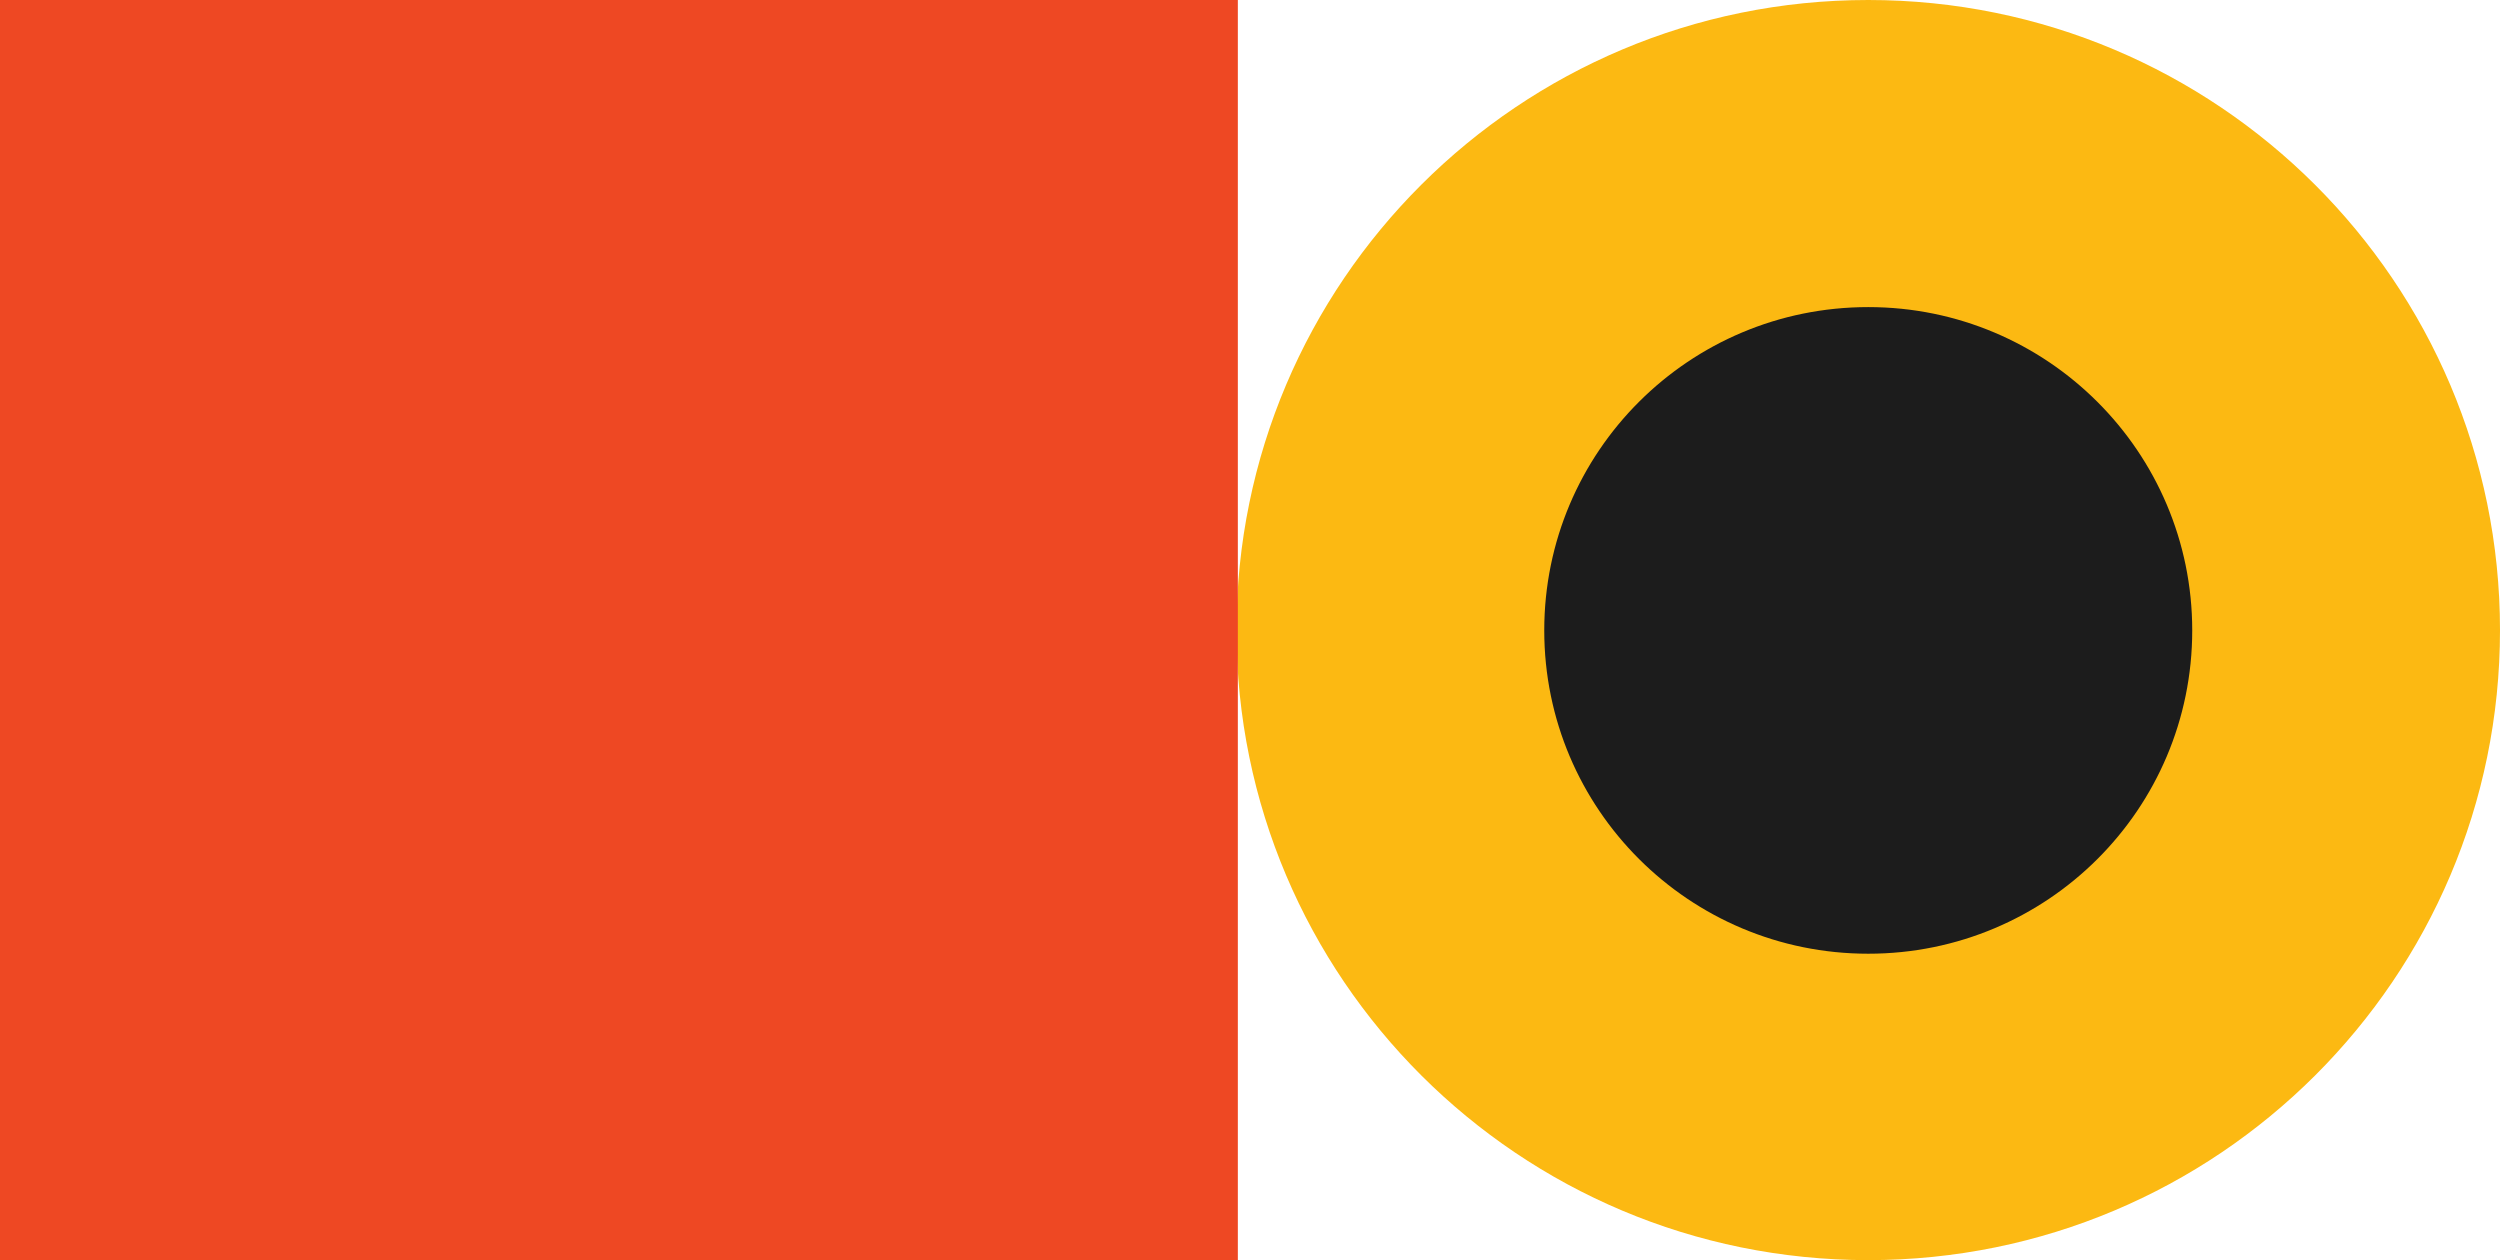
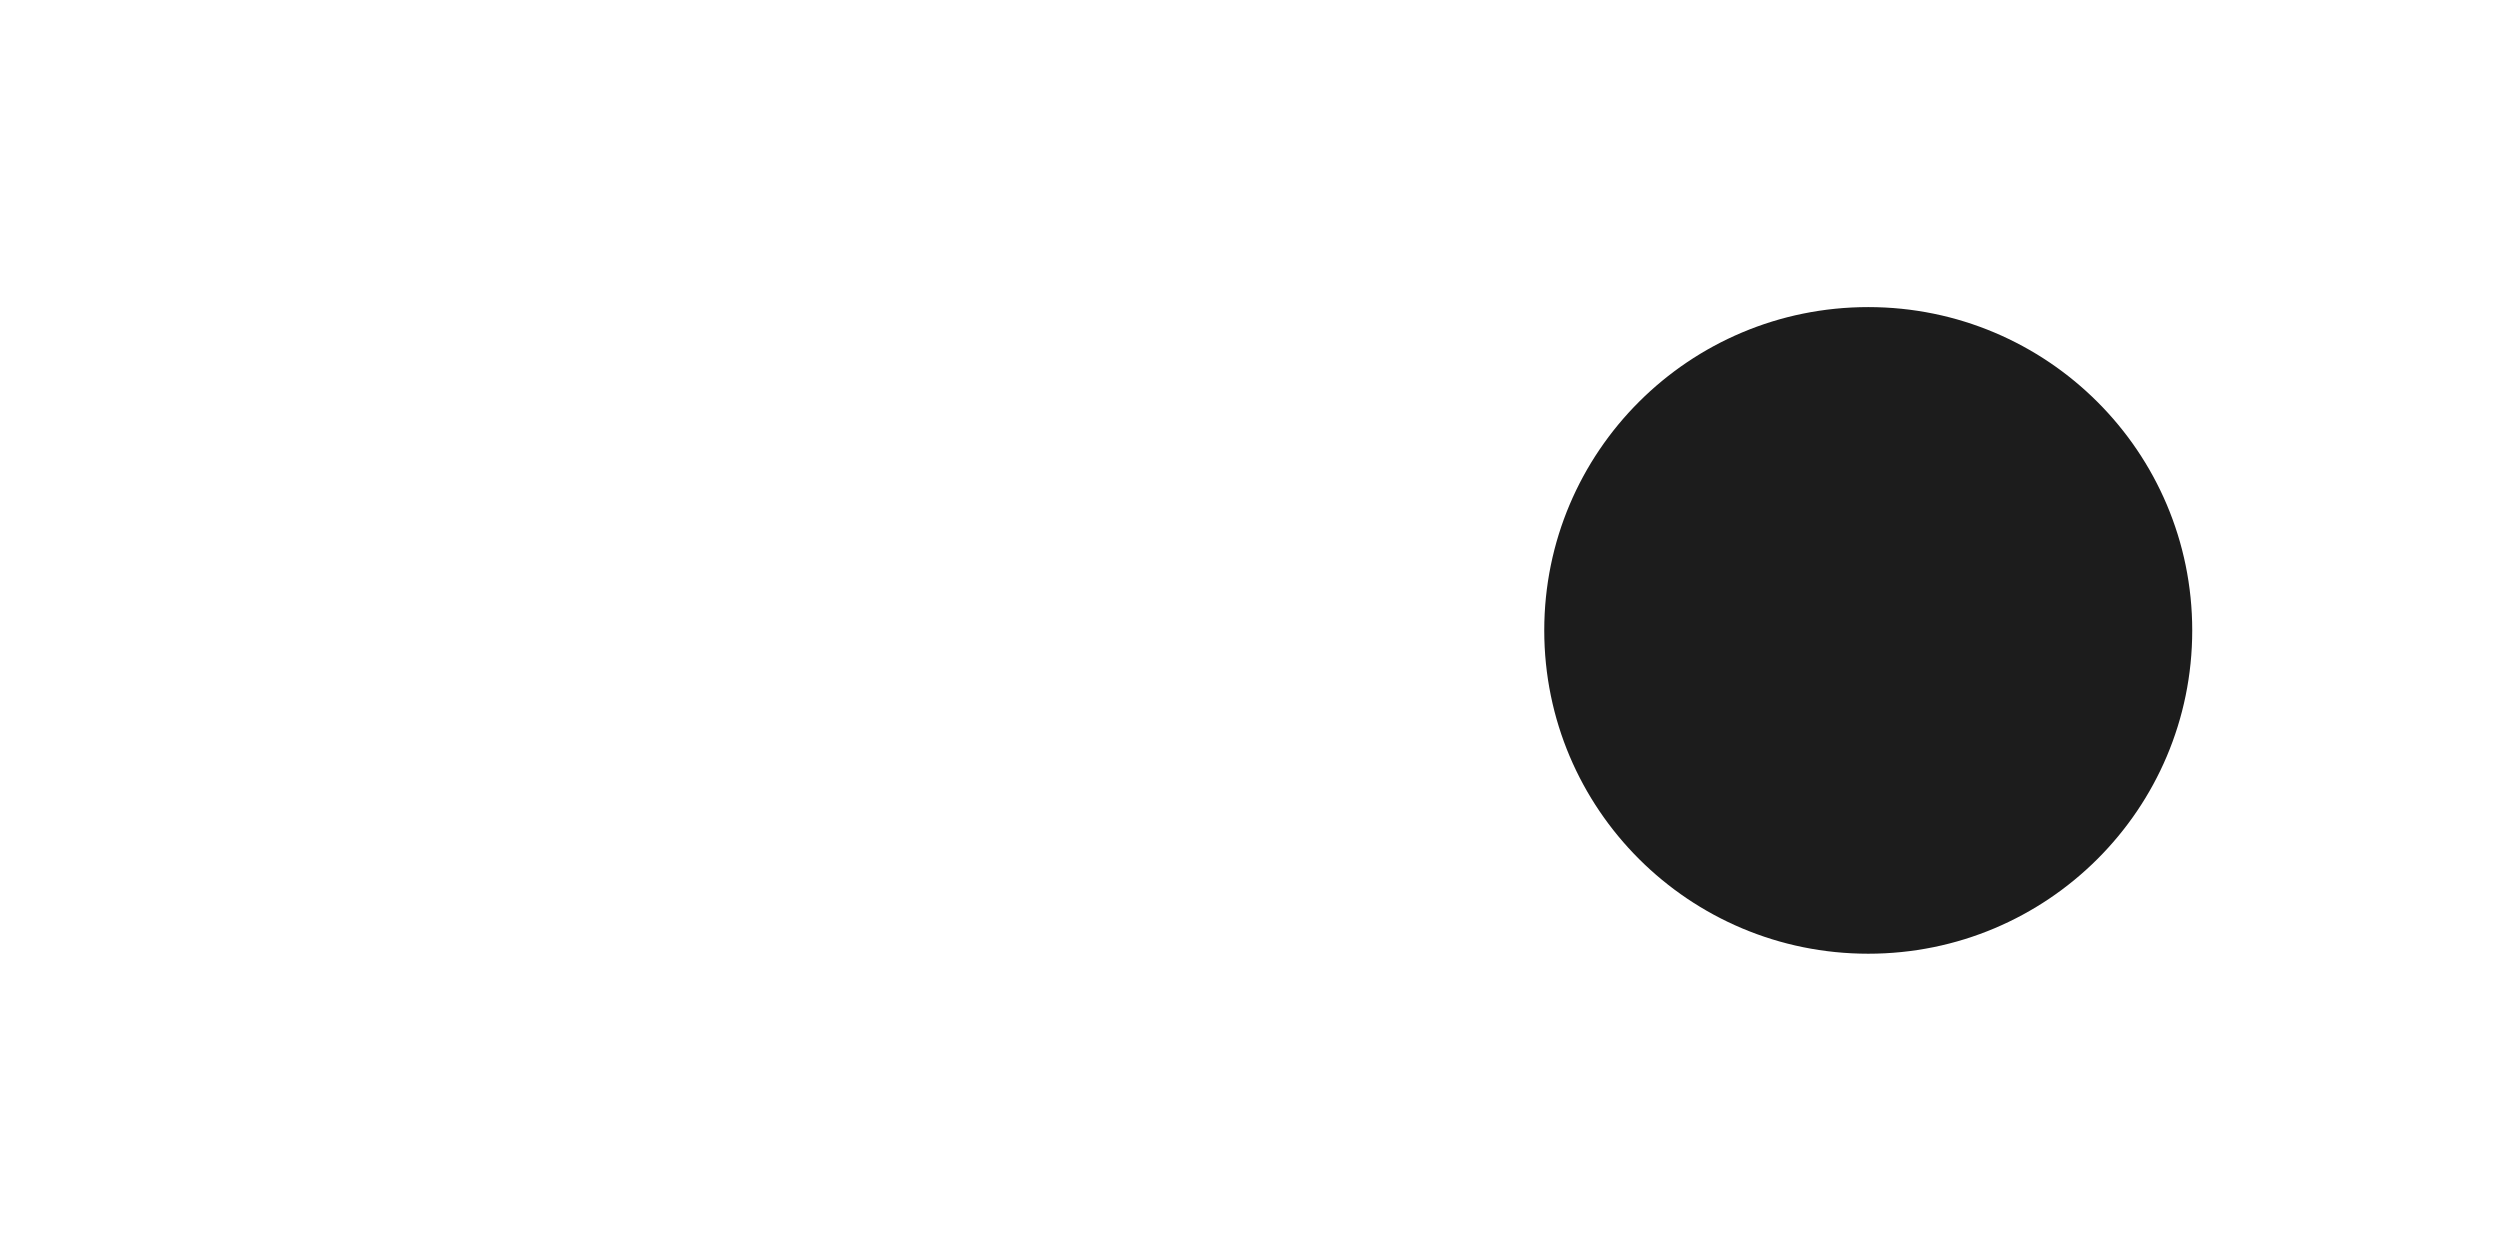
<svg xmlns="http://www.w3.org/2000/svg" id="Calque_2" data-name="Calque 2" viewBox="0 0 74 37.31">
  <defs>
    <style>
      .cls-1 {
        fill: #1c1c1c;
      }

      .cls-1, .cls-2, .cls-3 {
        stroke-width: 0px;
      }

      .cls-2 {
        fill: #fcb912;
      }

      .cls-3 {
        fill: #ee4823;
      }
    </style>
  </defs>
  <g id="Elements">
    <g>
-       <path class="cls-2" d="m74,18.66C74,8.36,65.63,0,55.3,0c-10.33,0-18.7,8.35-18.7,18.65s8.37,18.65,18.7,18.65,18.7-8.35,18.7-18.65Z" />
      <path class="cls-1" d="m64.89,18.66c0-5.28-4.29-9.57-9.59-9.57s-9.59,4.28-9.59,9.57,4.29,9.57,9.59,9.57,9.59-4.28,9.59-9.57Z" />
-       <path class="cls-3" d="m0,0v37.31h36.64V0H0Z" />
    </g>
  </g>
</svg>